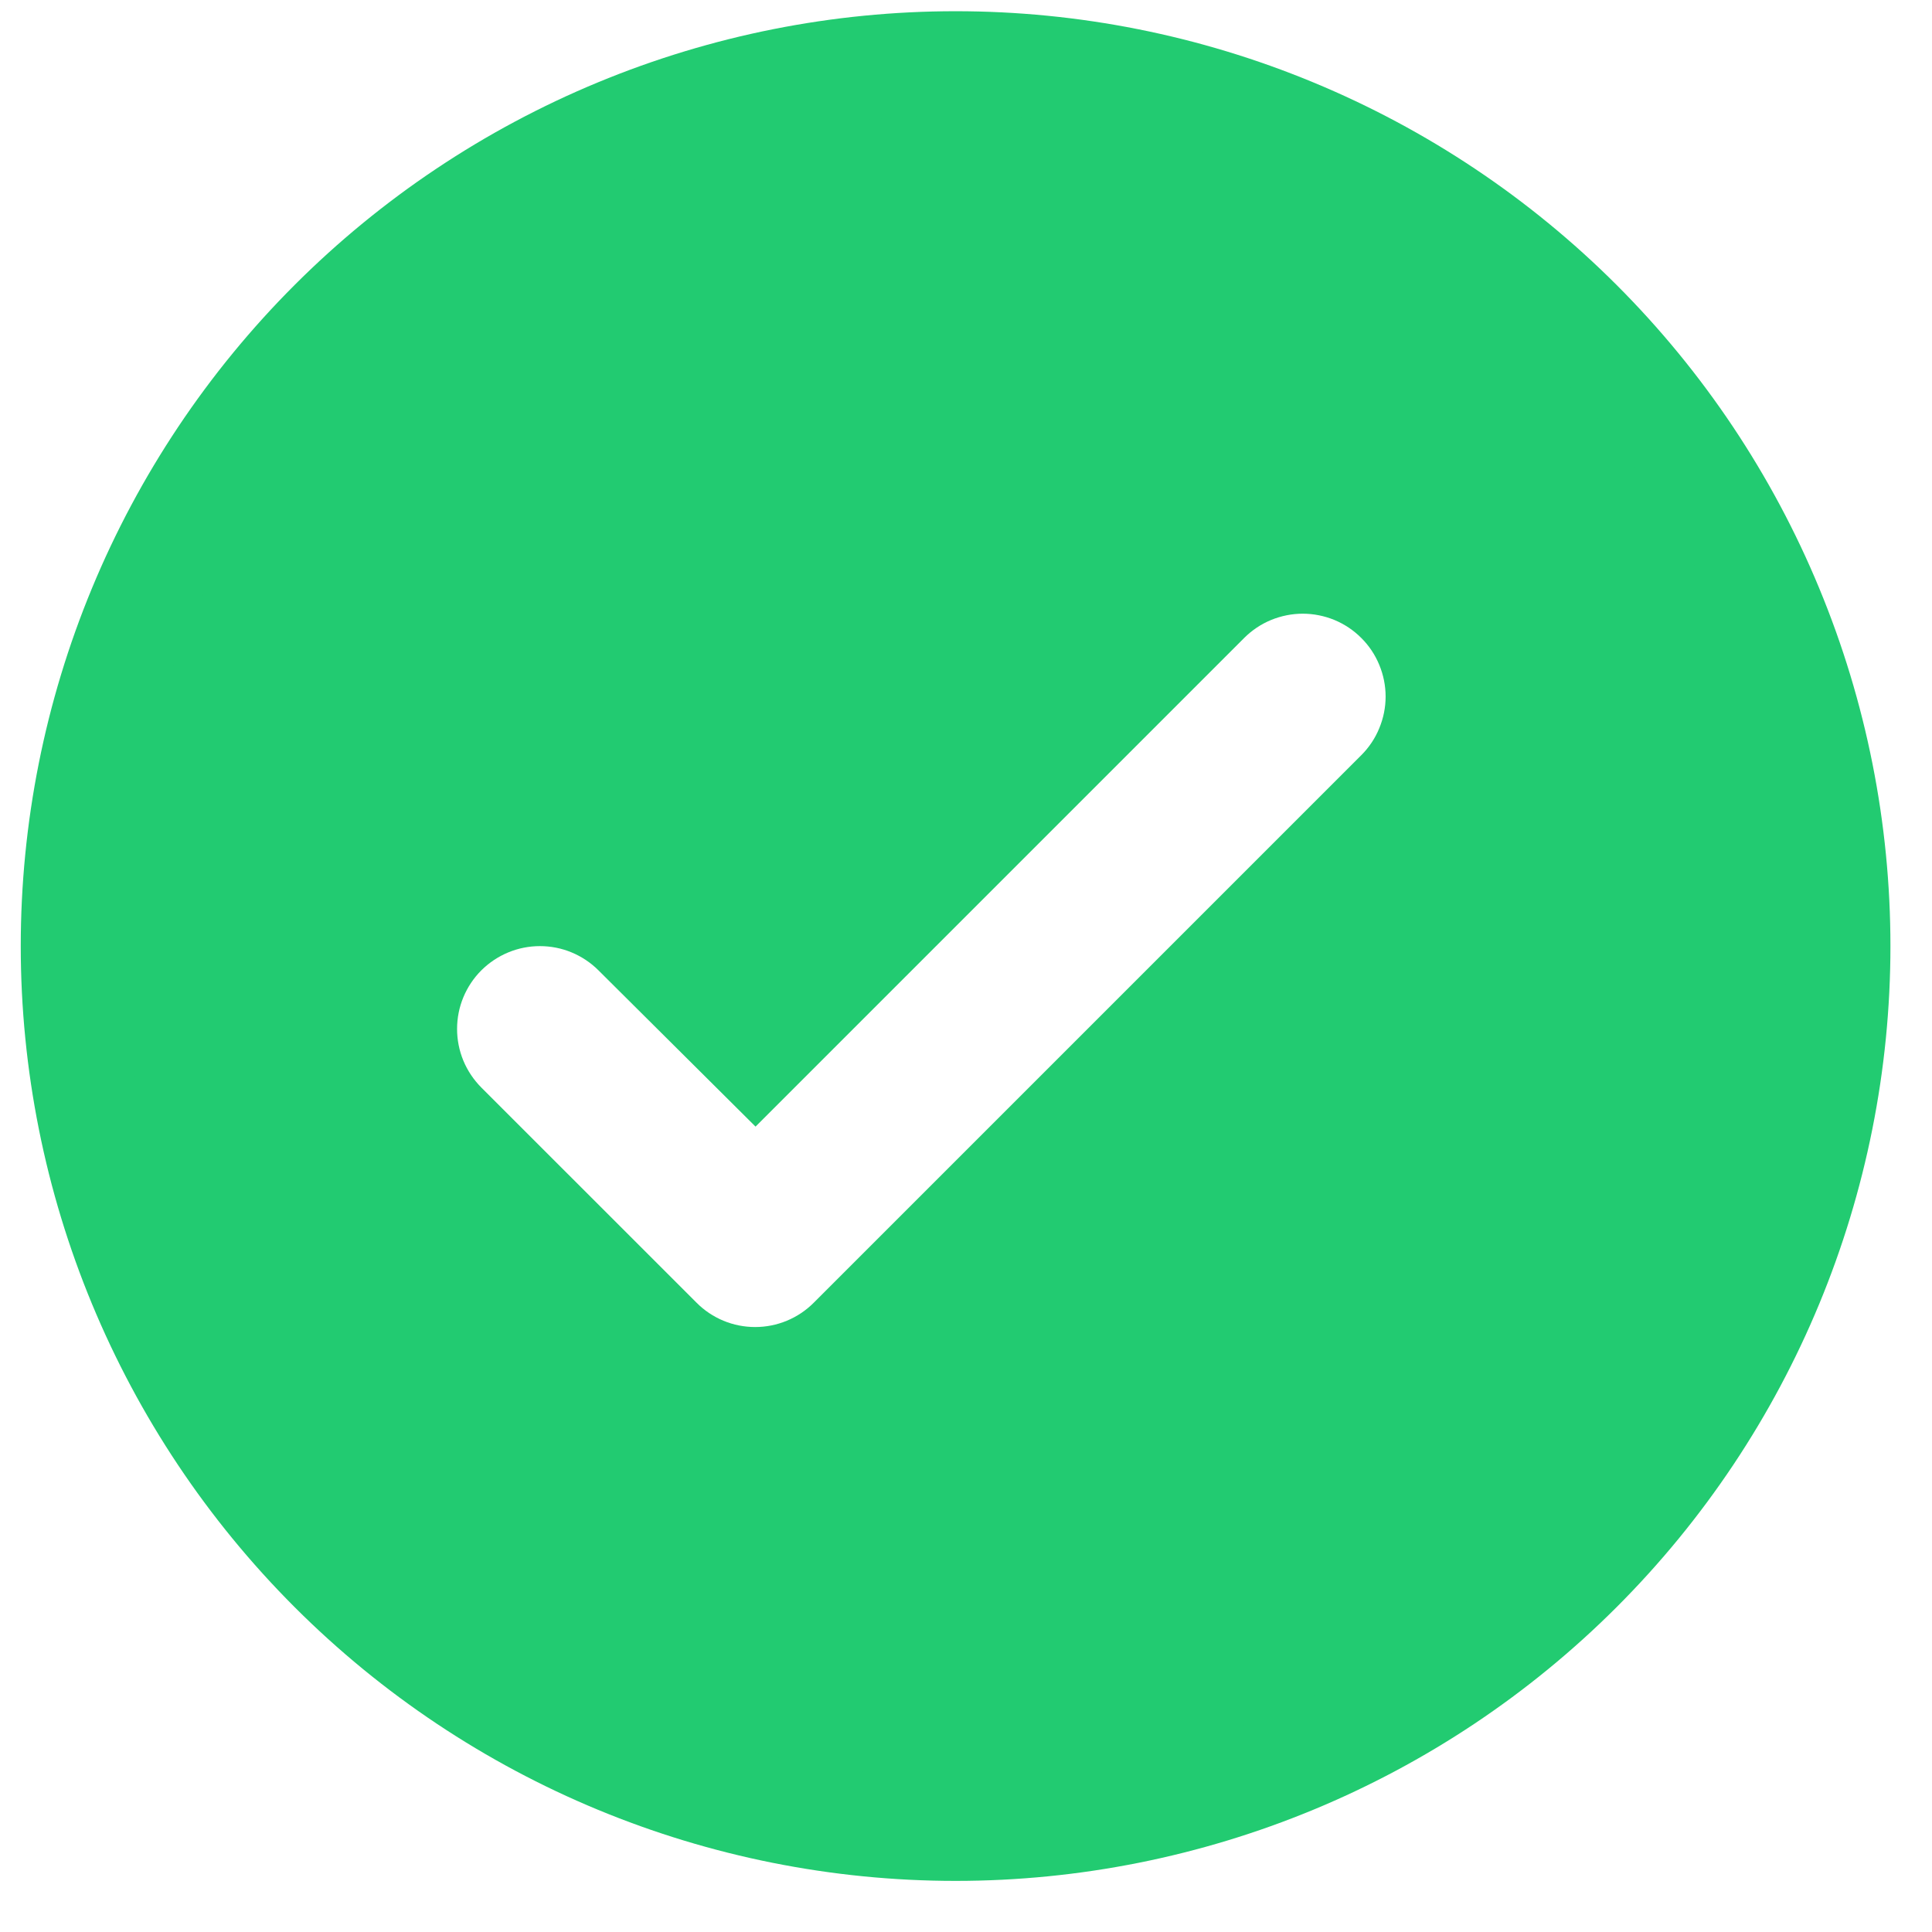
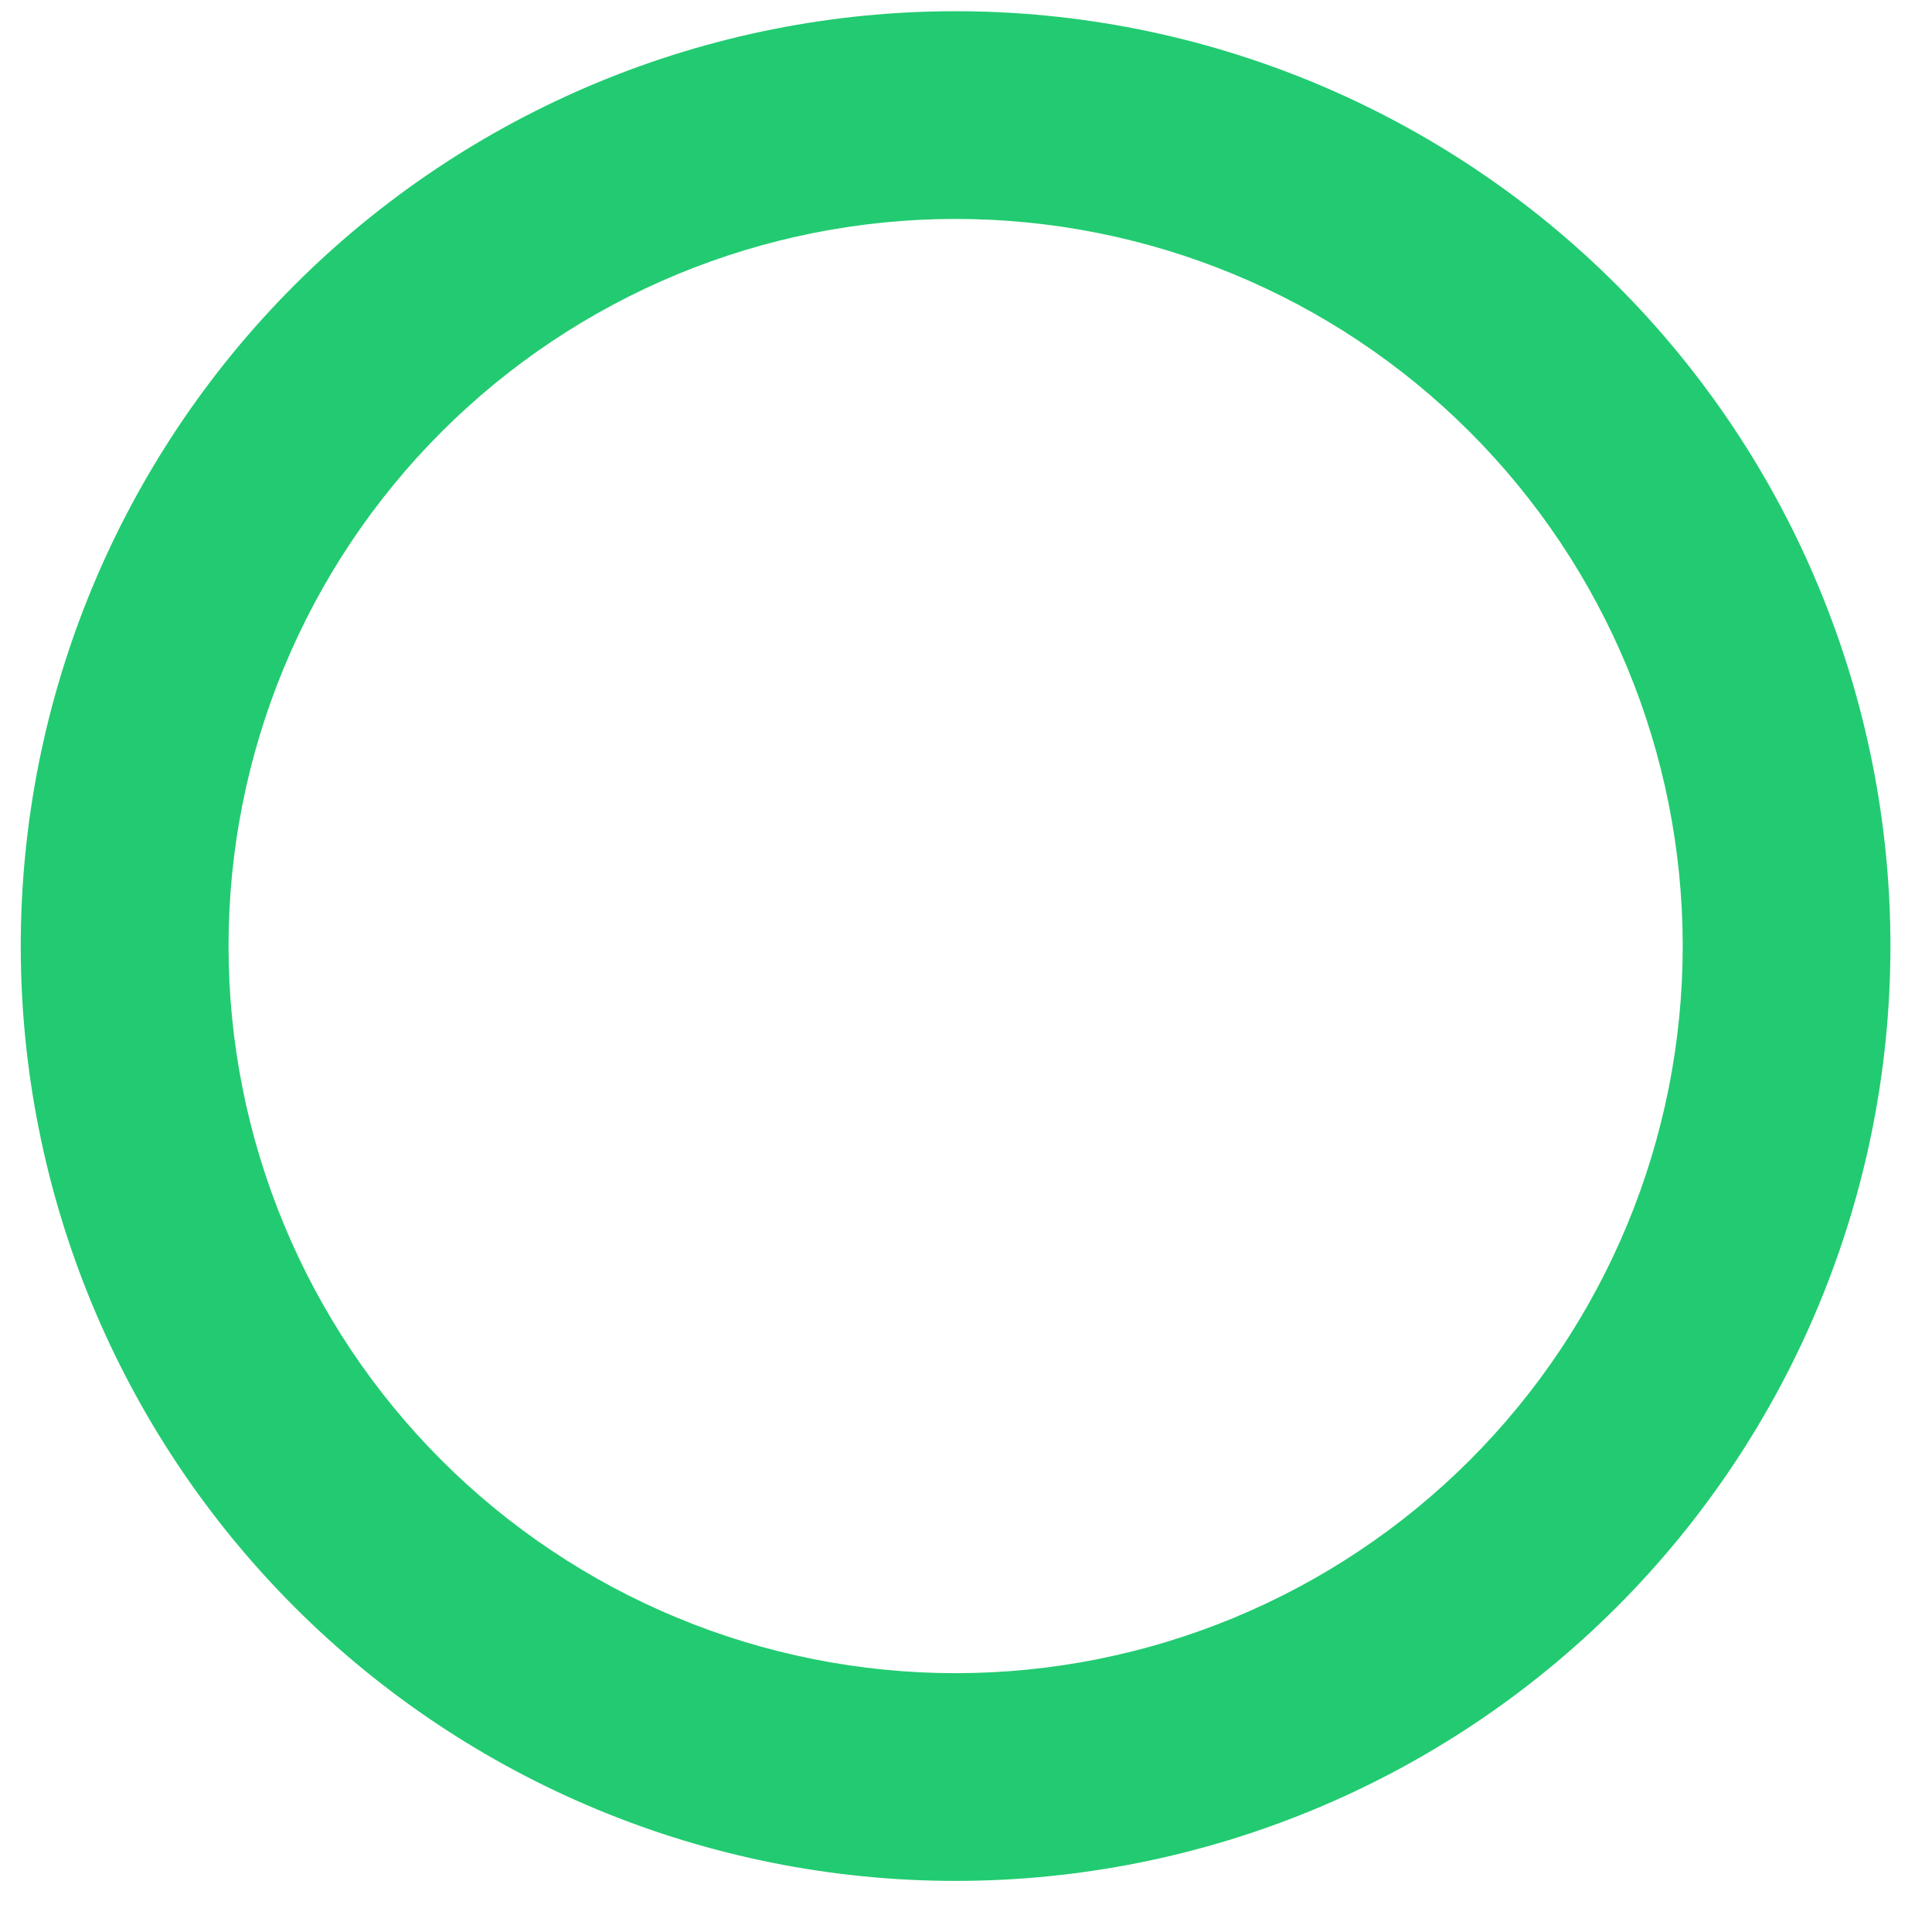
<svg xmlns="http://www.w3.org/2000/svg" width="31" height="31" viewBox="0 0 31 31" fill="none">
  <path fill-rule="evenodd" clip-rule="evenodd" d="M15.333 3.513C13.801 3.513 12.284 3.815 10.869 4.401C9.453 4.988 8.167 5.847 7.084 6.93C6 8.014 5.141 9.3 4.555 10.715C3.968 12.131 3.667 13.648 3.667 15.18C3.667 16.712 3.968 18.229 4.555 19.645C5.141 21.06 6 22.346 7.084 23.43C8.167 24.513 9.453 25.372 10.869 25.959C12.284 26.545 13.801 26.847 15.333 26.847C18.427 26.847 21.395 25.617 23.583 23.43C25.771 21.242 27 18.274 27 15.18C27 12.086 25.771 9.118 23.583 6.93C21.395 4.742 18.427 3.513 15.333 3.513ZM0.333 15.18C0.333 13.21 0.721 11.26 1.475 9.44C2.229 7.62 3.334 5.966 4.727 4.573C6.12 3.18 7.773 2.076 9.593 1.322C11.413 0.568 13.363 0.18 15.333 0.18C17.303 0.18 19.254 0.568 21.073 1.322C22.893 2.076 24.547 3.18 25.94 4.573C27.333 5.966 28.438 7.62 29.191 9.44C29.945 11.26 30.333 13.21 30.333 15.18C30.333 19.158 28.753 22.974 25.94 25.787C23.127 28.6 19.311 30.18 15.333 30.18C11.355 30.18 7.54 28.6 4.727 25.787C1.914 22.974 0.333 19.158 0.333 15.18Z" fill="#22CB71" />
-   <path fill-rule="evenodd" clip-rule="evenodd" d="M15.333 28.513C18.869 28.513 22.261 27.108 24.761 24.608C27.262 22.108 28.667 18.716 28.667 15.18C28.667 11.644 27.262 8.252 24.761 5.752C22.261 3.251 18.869 1.847 15.333 1.847C11.797 1.847 8.406 3.251 5.905 5.752C3.405 8.252 2 11.644 2 15.18C2 18.716 3.405 22.108 5.905 24.608C8.406 27.108 11.797 28.513 15.333 28.513ZM7.723 17.45L11.177 20.903C11.3 21.027 11.447 21.125 11.608 21.192C11.769 21.259 11.942 21.293 12.117 21.293C12.291 21.293 12.464 21.259 12.625 21.192C12.787 21.125 12.933 21.027 13.057 20.903L21.843 12.117C21.967 11.993 22.065 11.847 22.131 11.685C22.198 11.524 22.233 11.351 22.233 11.177C22.233 11.002 22.198 10.829 22.131 10.668C22.065 10.507 21.967 10.36 21.843 10.237C21.72 10.113 21.573 10.015 21.412 9.948C21.251 9.882 21.078 9.847 20.903 9.847C20.729 9.847 20.556 9.882 20.395 9.948C20.233 10.015 20.087 10.113 19.963 10.237L12.123 18.077L9.603 15.57C9.48 15.447 9.333 15.349 9.172 15.282C9.011 15.215 8.838 15.181 8.663 15.181C8.489 15.181 8.316 15.215 8.155 15.282C7.993 15.349 7.847 15.447 7.723 15.57C7.6 15.693 7.502 15.84 7.435 16.001C7.368 16.163 7.334 16.335 7.334 16.51C7.334 16.684 7.368 16.857 7.435 17.019C7.502 17.18 7.6 17.326 7.723 17.45Z" fill="#22CB71" />
</svg>